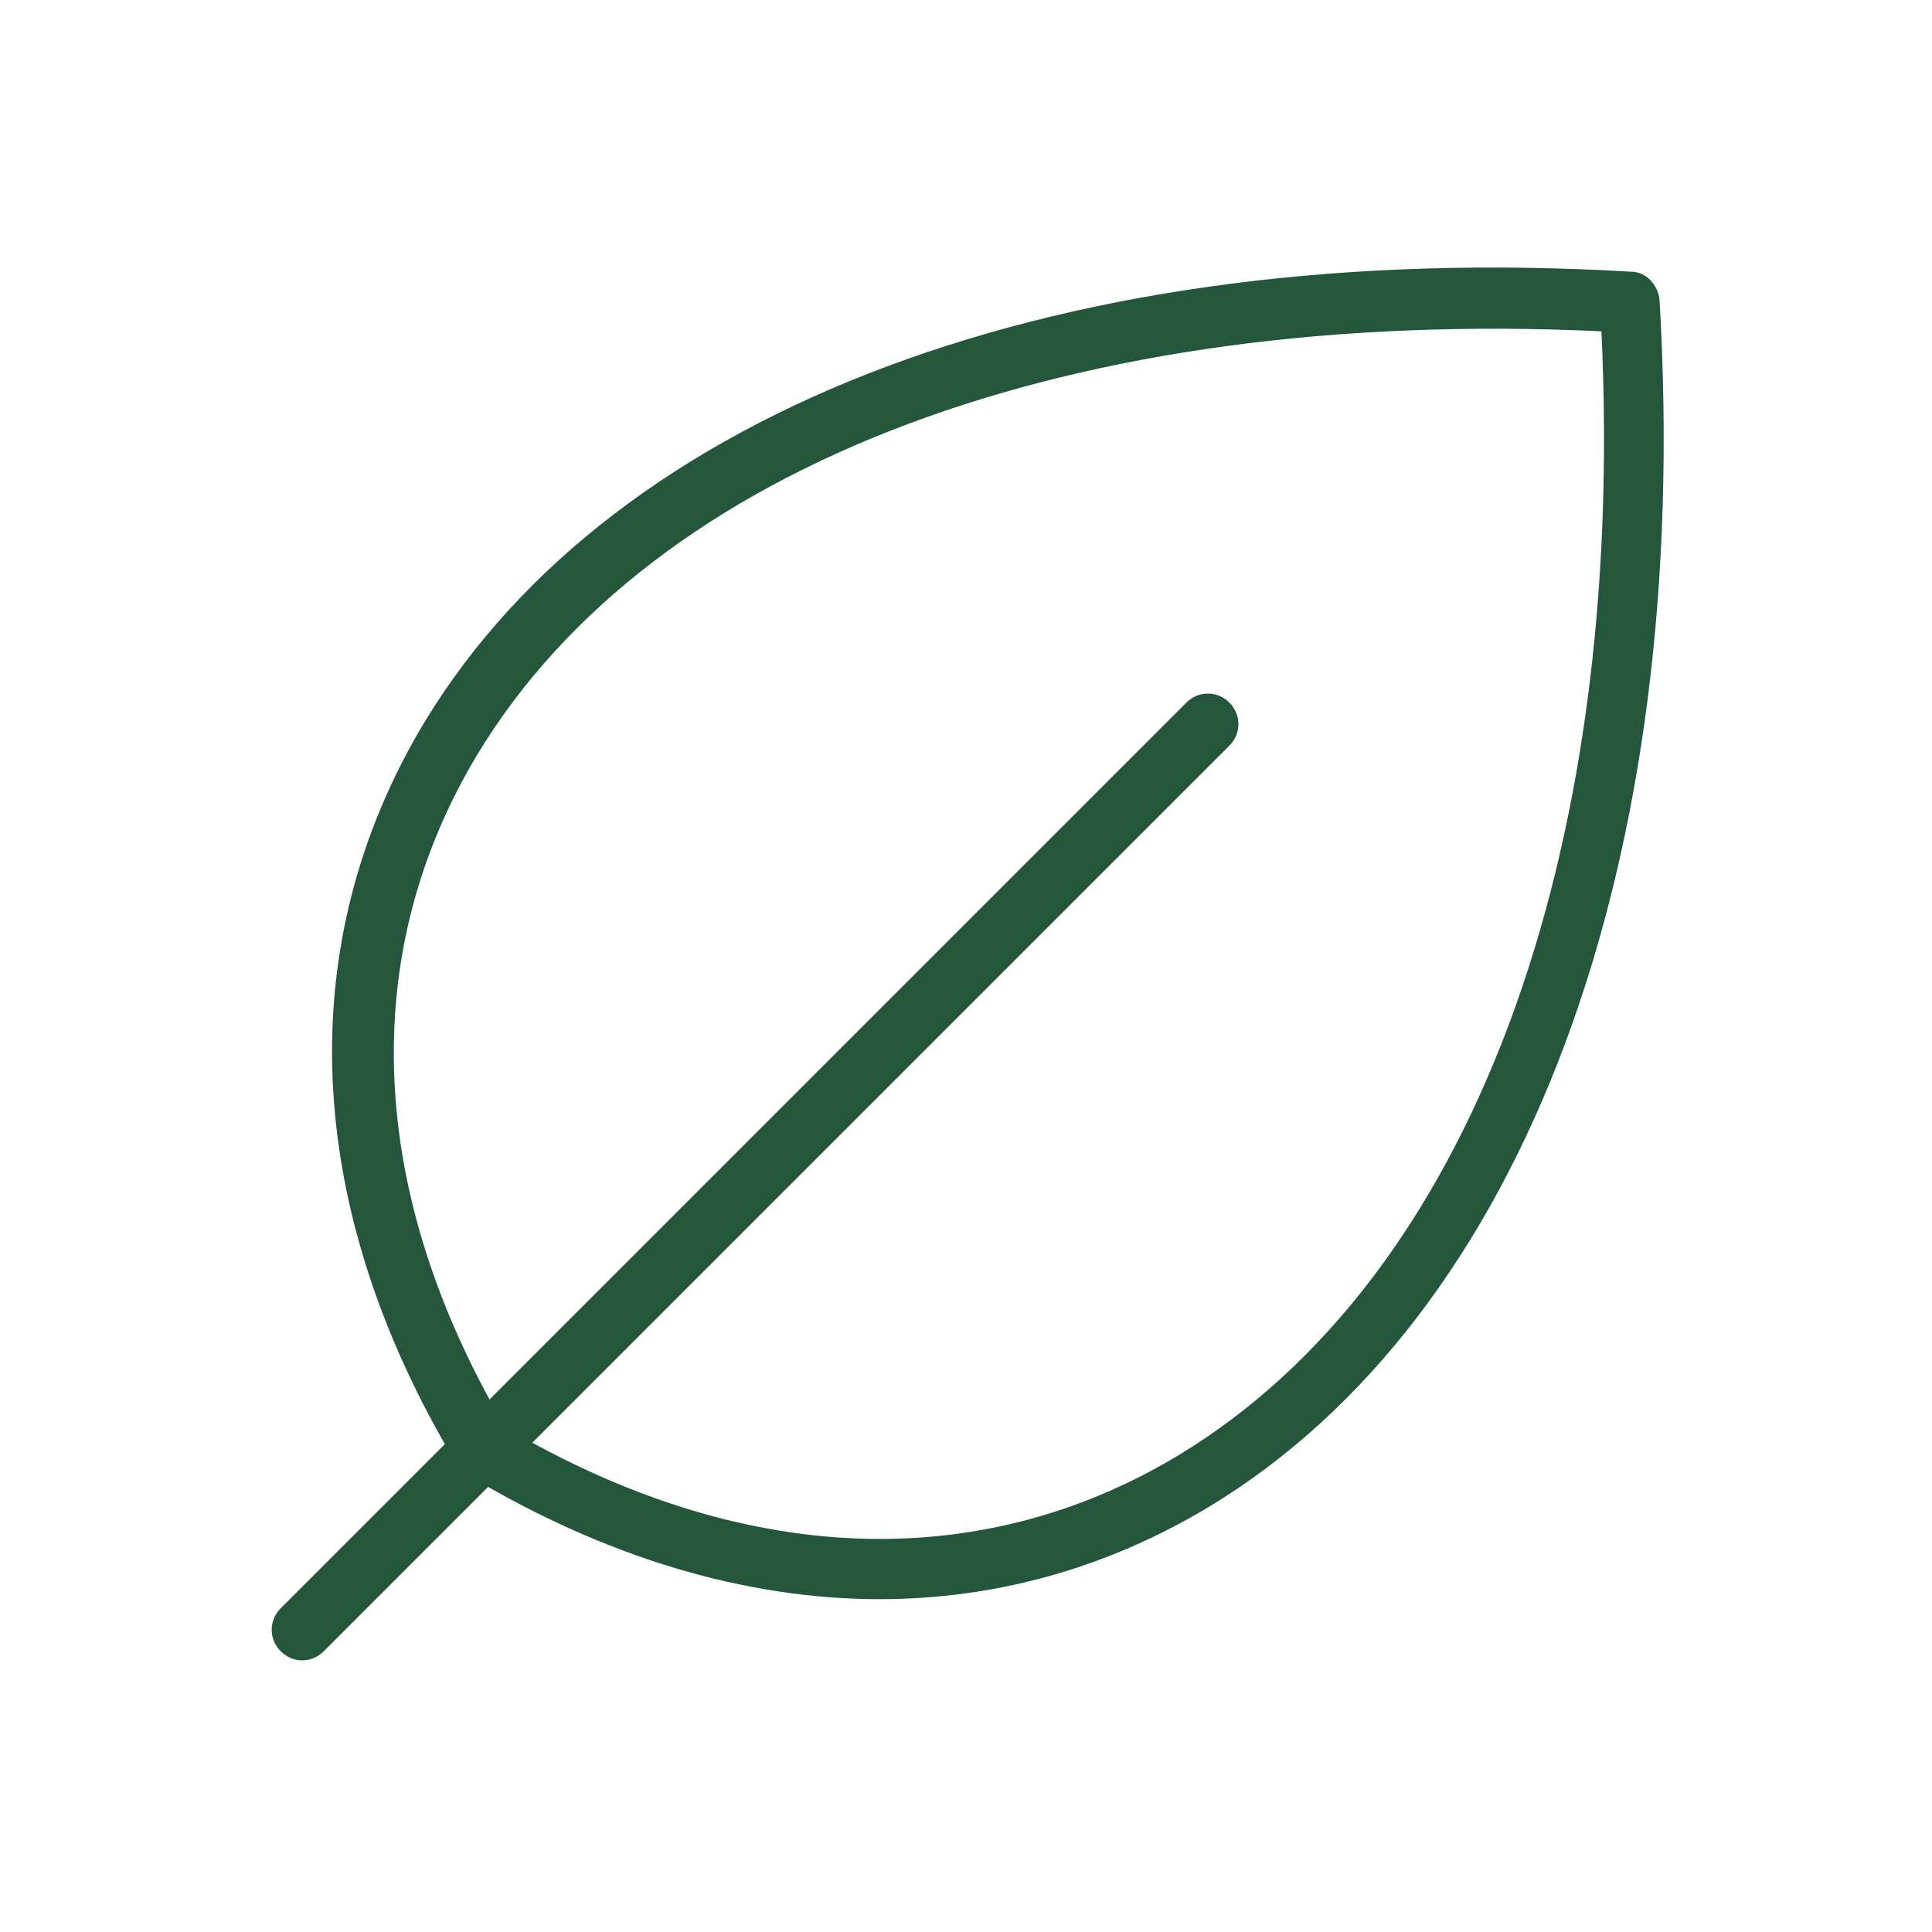
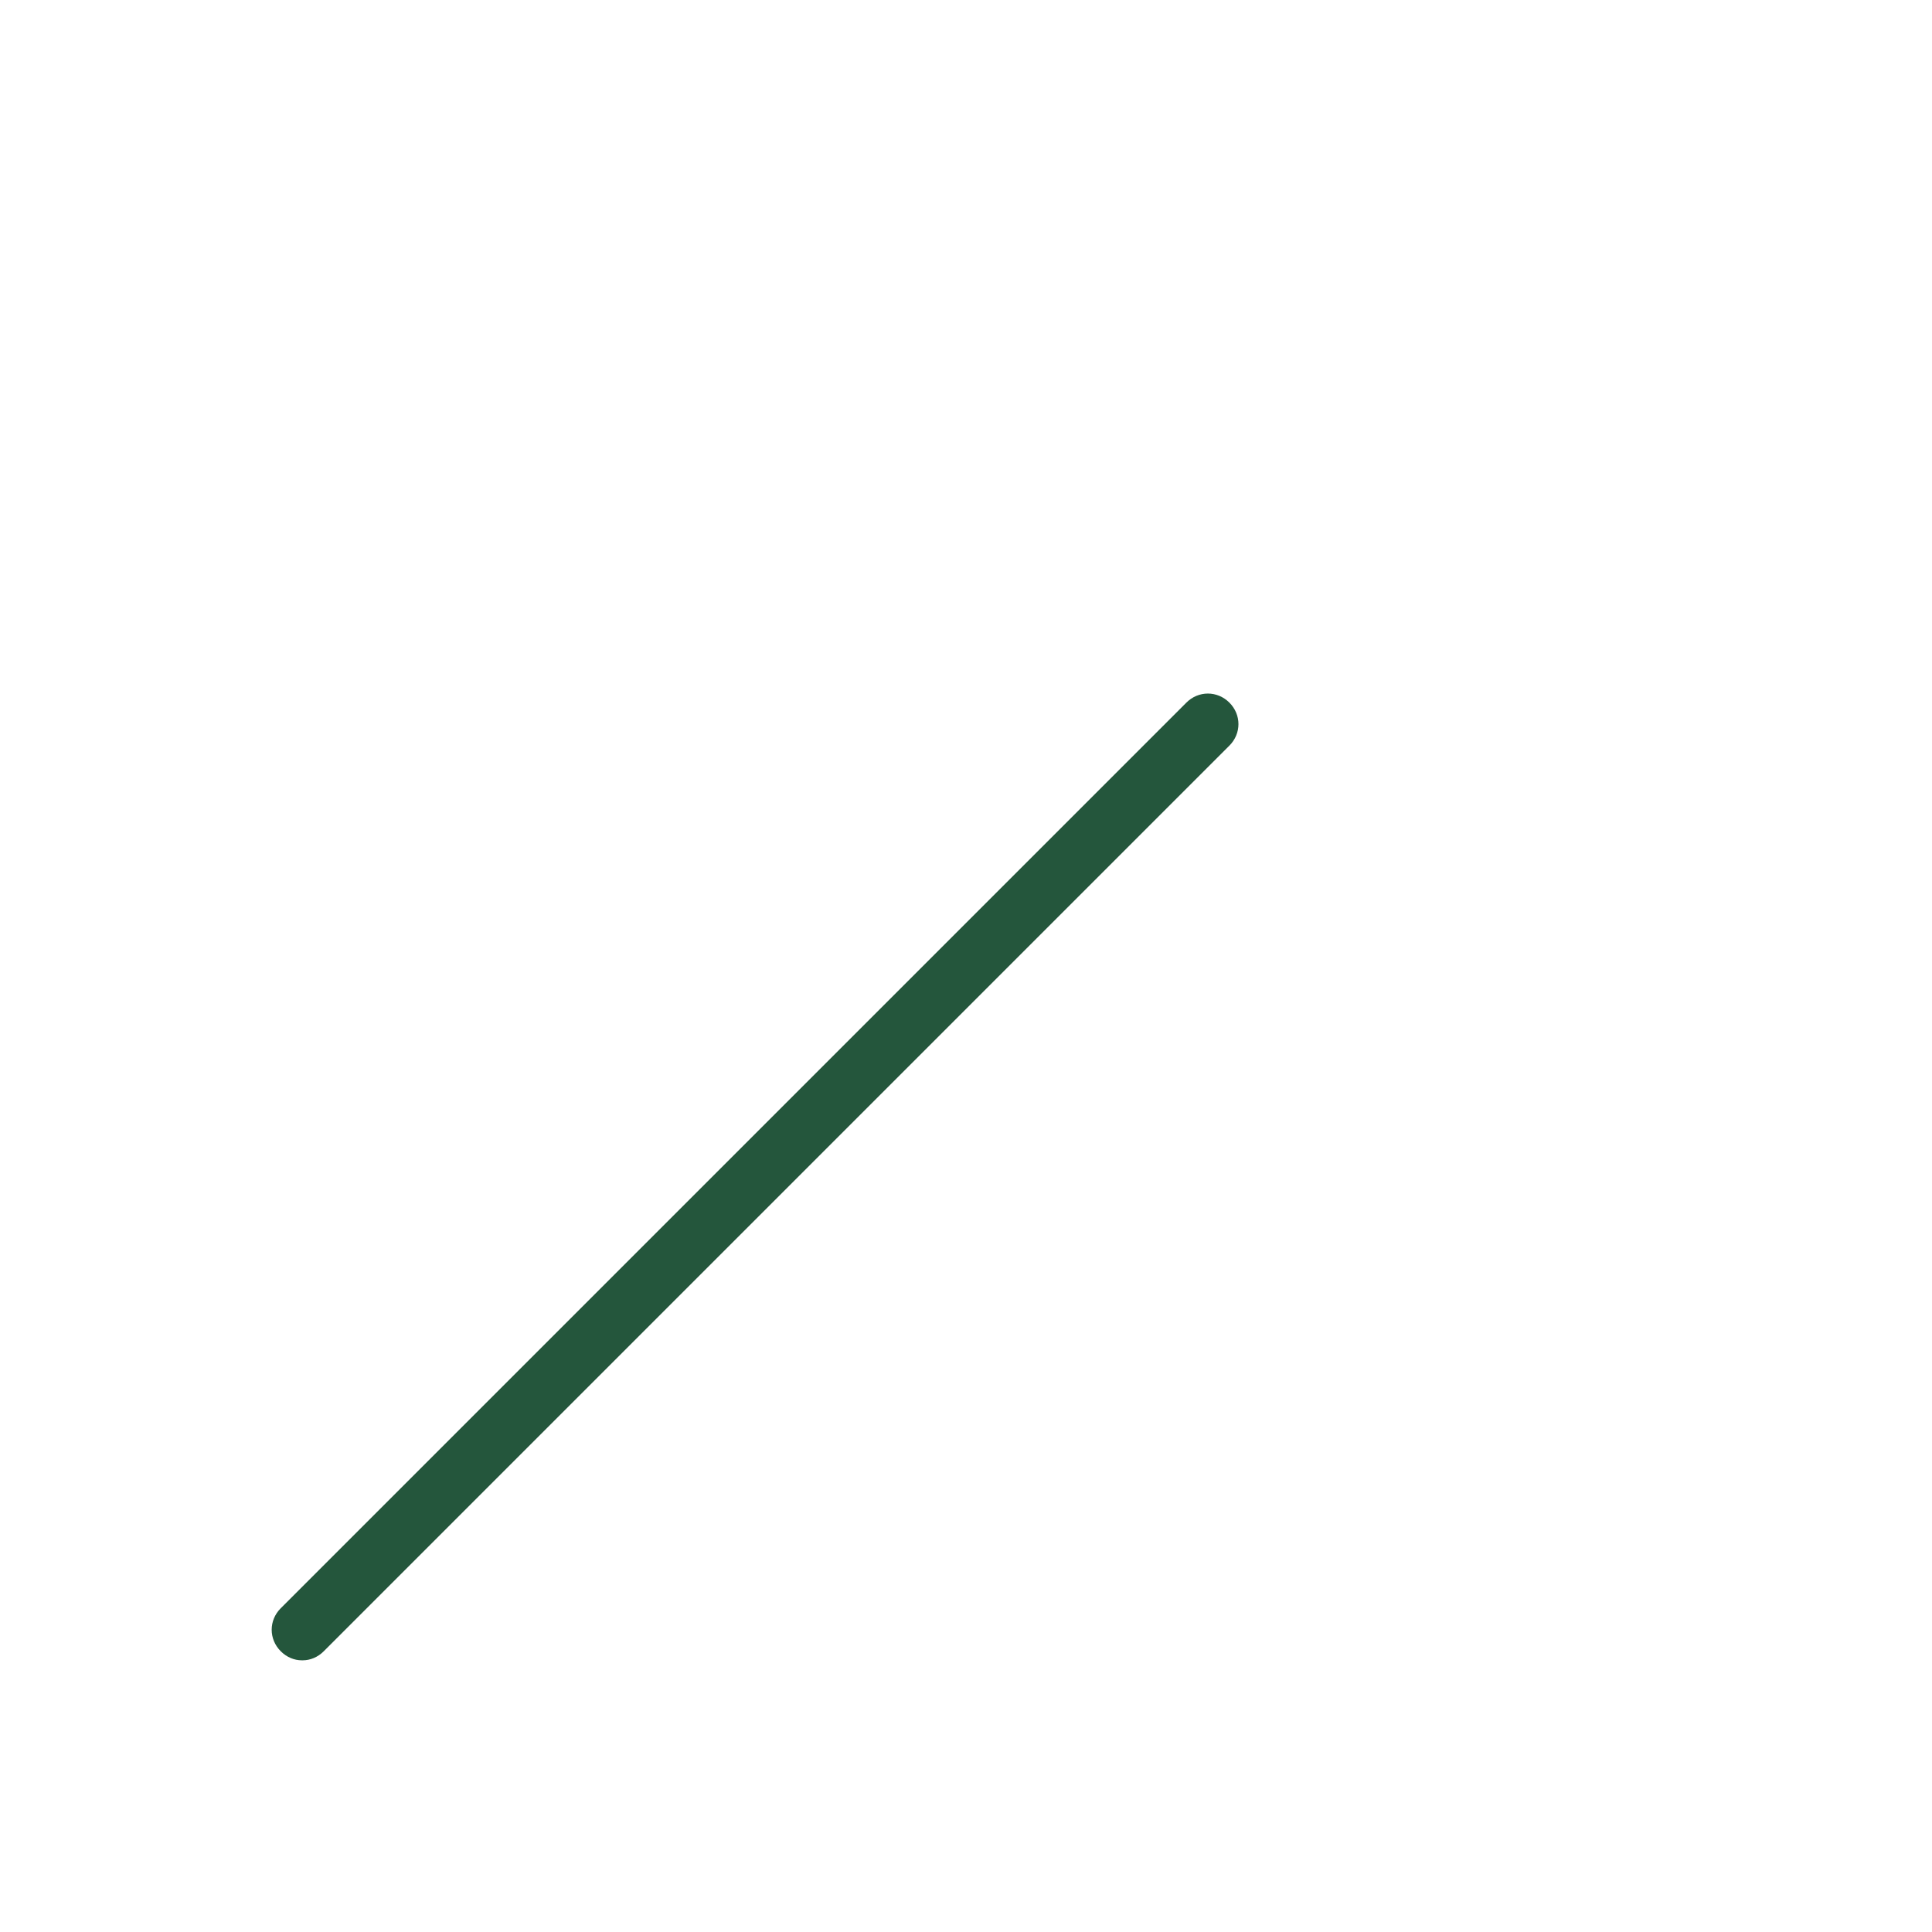
<svg xmlns="http://www.w3.org/2000/svg" id="Layer_1" version="1.1" viewBox="0 0 256 256">
  <defs>
    <style>
      .st0 {
        fill: #24563c;
      }

      .st1 {
        fill: none;
      }
    </style>
  </defs>
-   <rect class="st1" width="256" height="256" />
  <path class="st0" d="M40,220c-1,0-2-.4-2.8-1.2-1.6-1.6-1.6-4.1,0-5.7l120-120c1.6-1.6,4.1-1.6,5.7,0,1.6,1.6,1.6,4.1,0,5.7l-120,120c-.8.8-1.8,1.2-2.8,1.2h0Z" />
-   <path class="st0" d="M116.6,211.9c-17.8,0-36.4-5.5-54.7-16.5-.6-.3-1-.8-1.4-1.4-20.5-34.1-21.9-69.1-4.2-98.4,25.3-41.7,85-64,159.8-59.6,2,0,3.6,1.7,3.8,3.8,4.4,74.8-17.9,134.5-59.6,159.8-13.6,8.2-28.4,12.3-43.8,12.3h0ZM66.9,189.1c31.2,18.4,62.8,19.7,89.3,3.7,38.5-23.3,59.3-78.8,56-148.9-70.1-3.3-125.6,17.5-148.9,56-16,26.5-14.7,58.1,3.7,89.3h-.1Z" />
</svg>